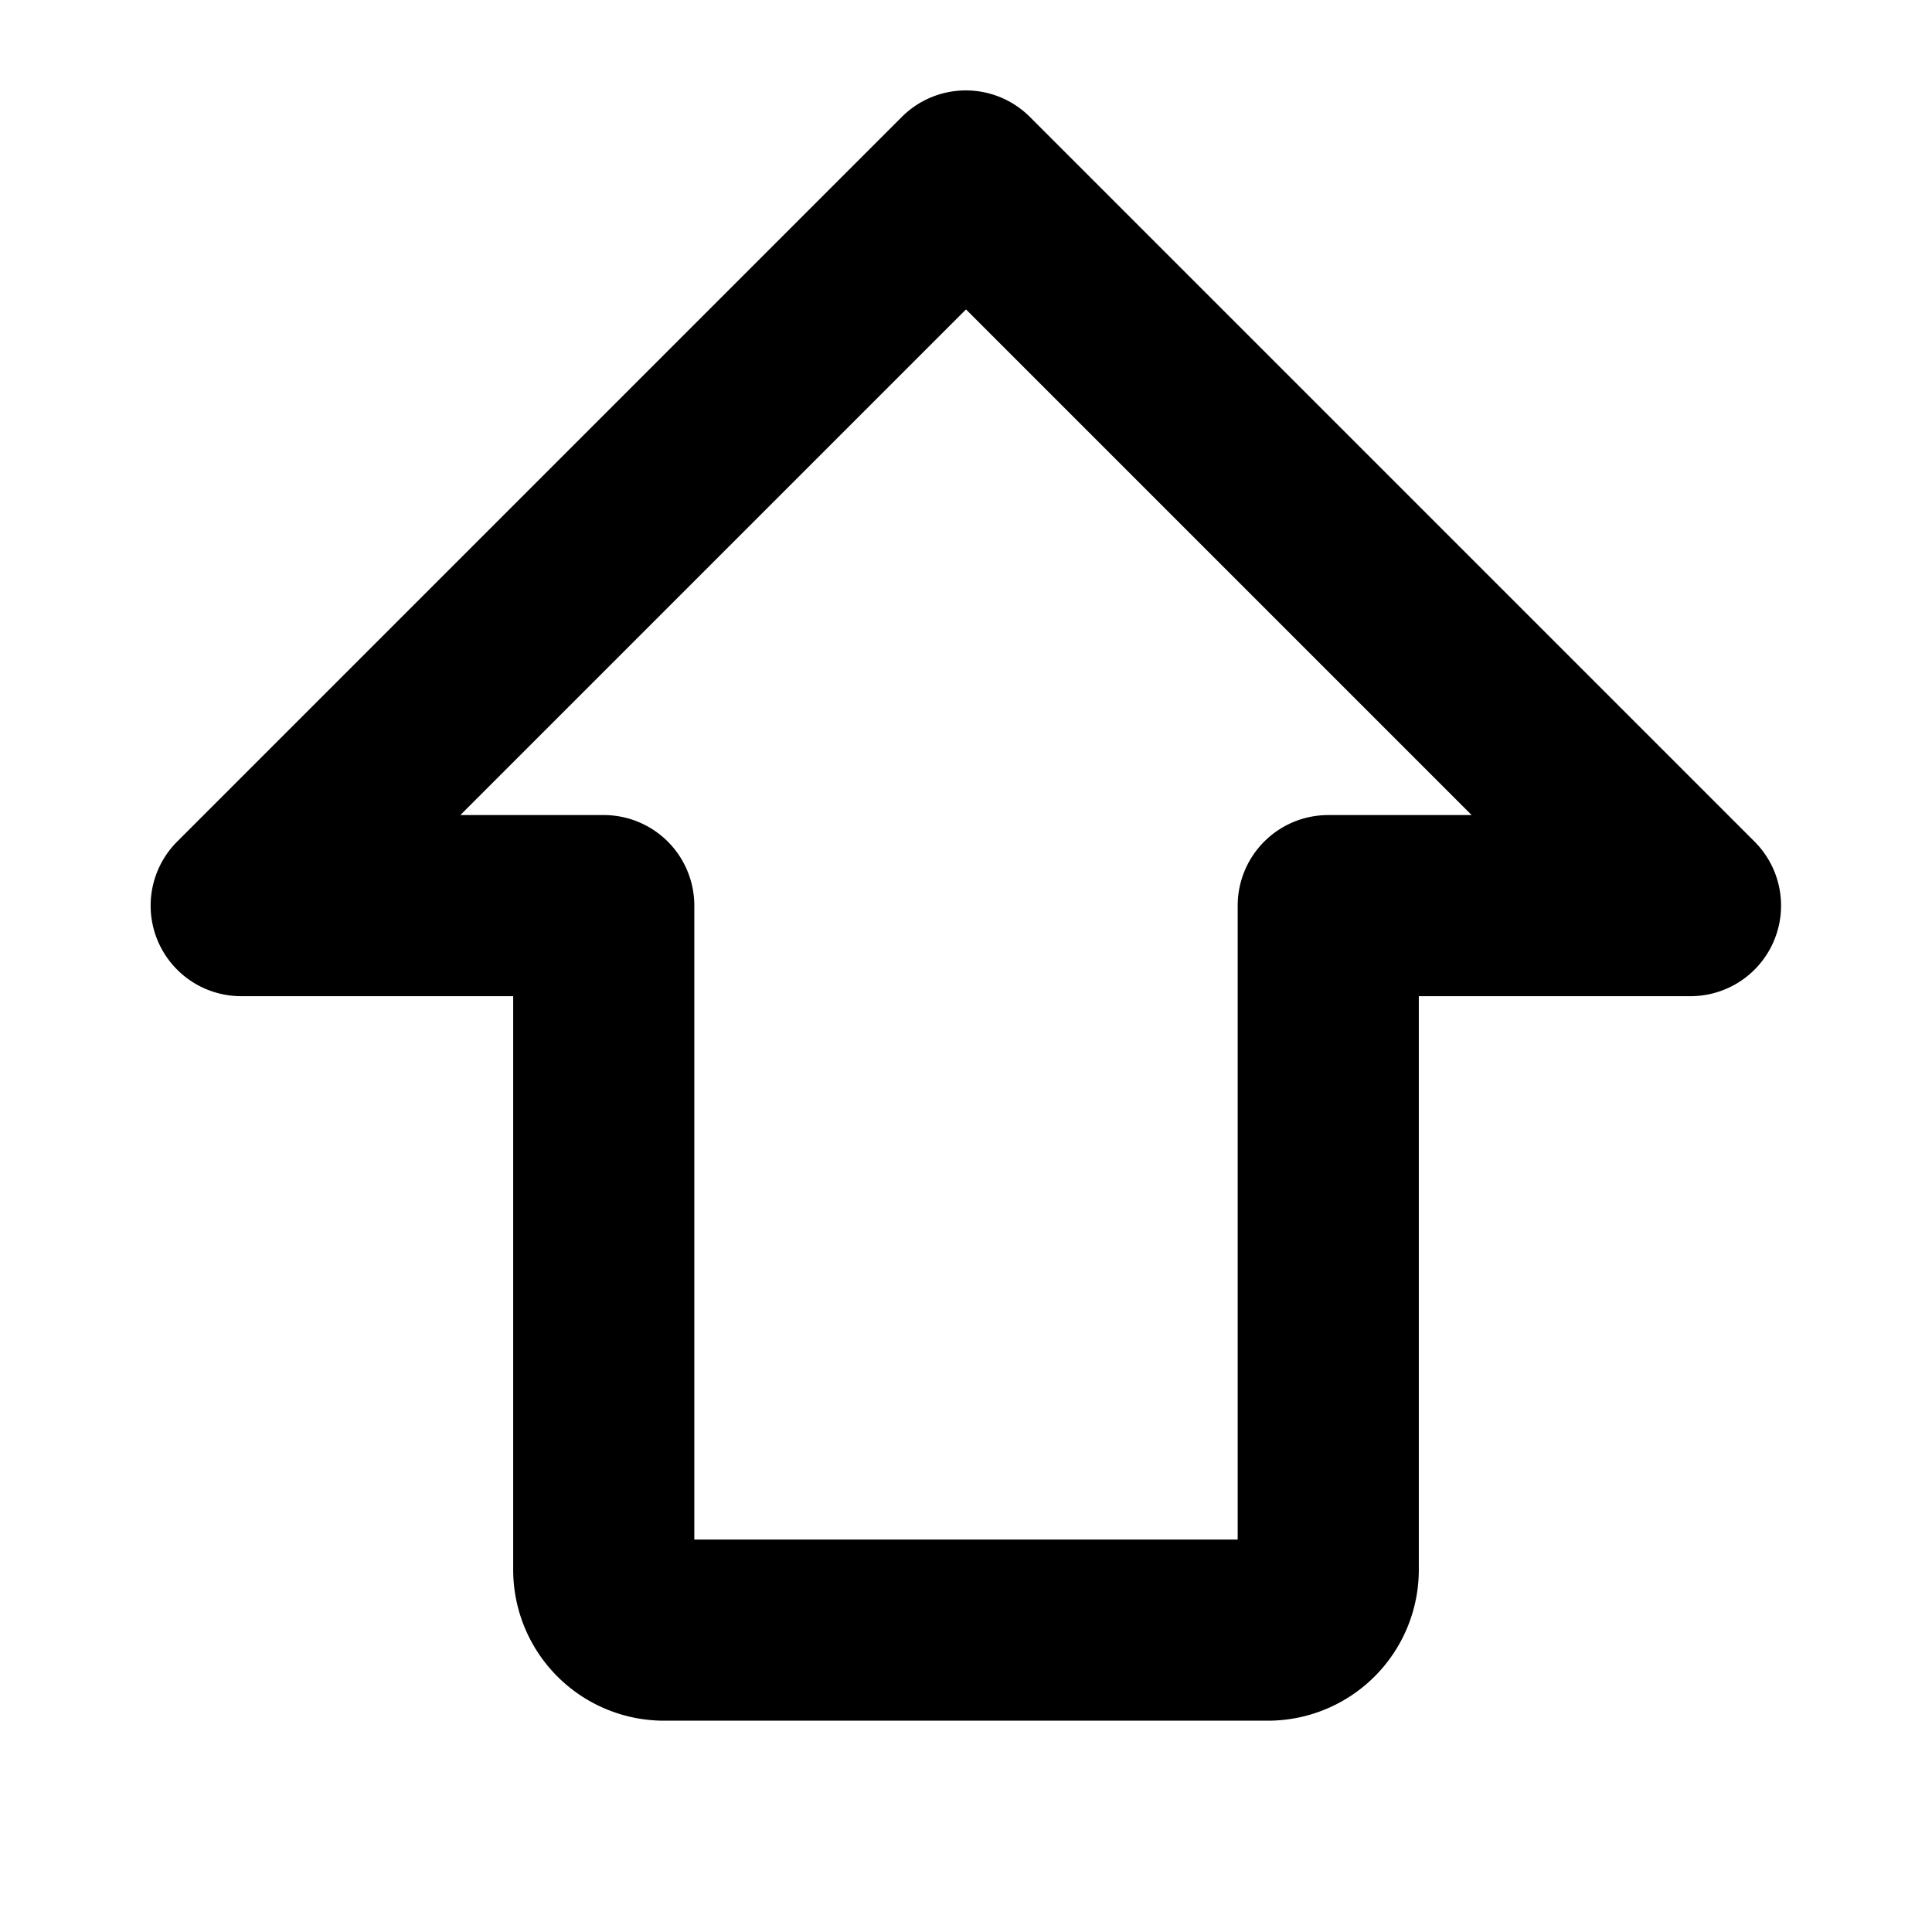
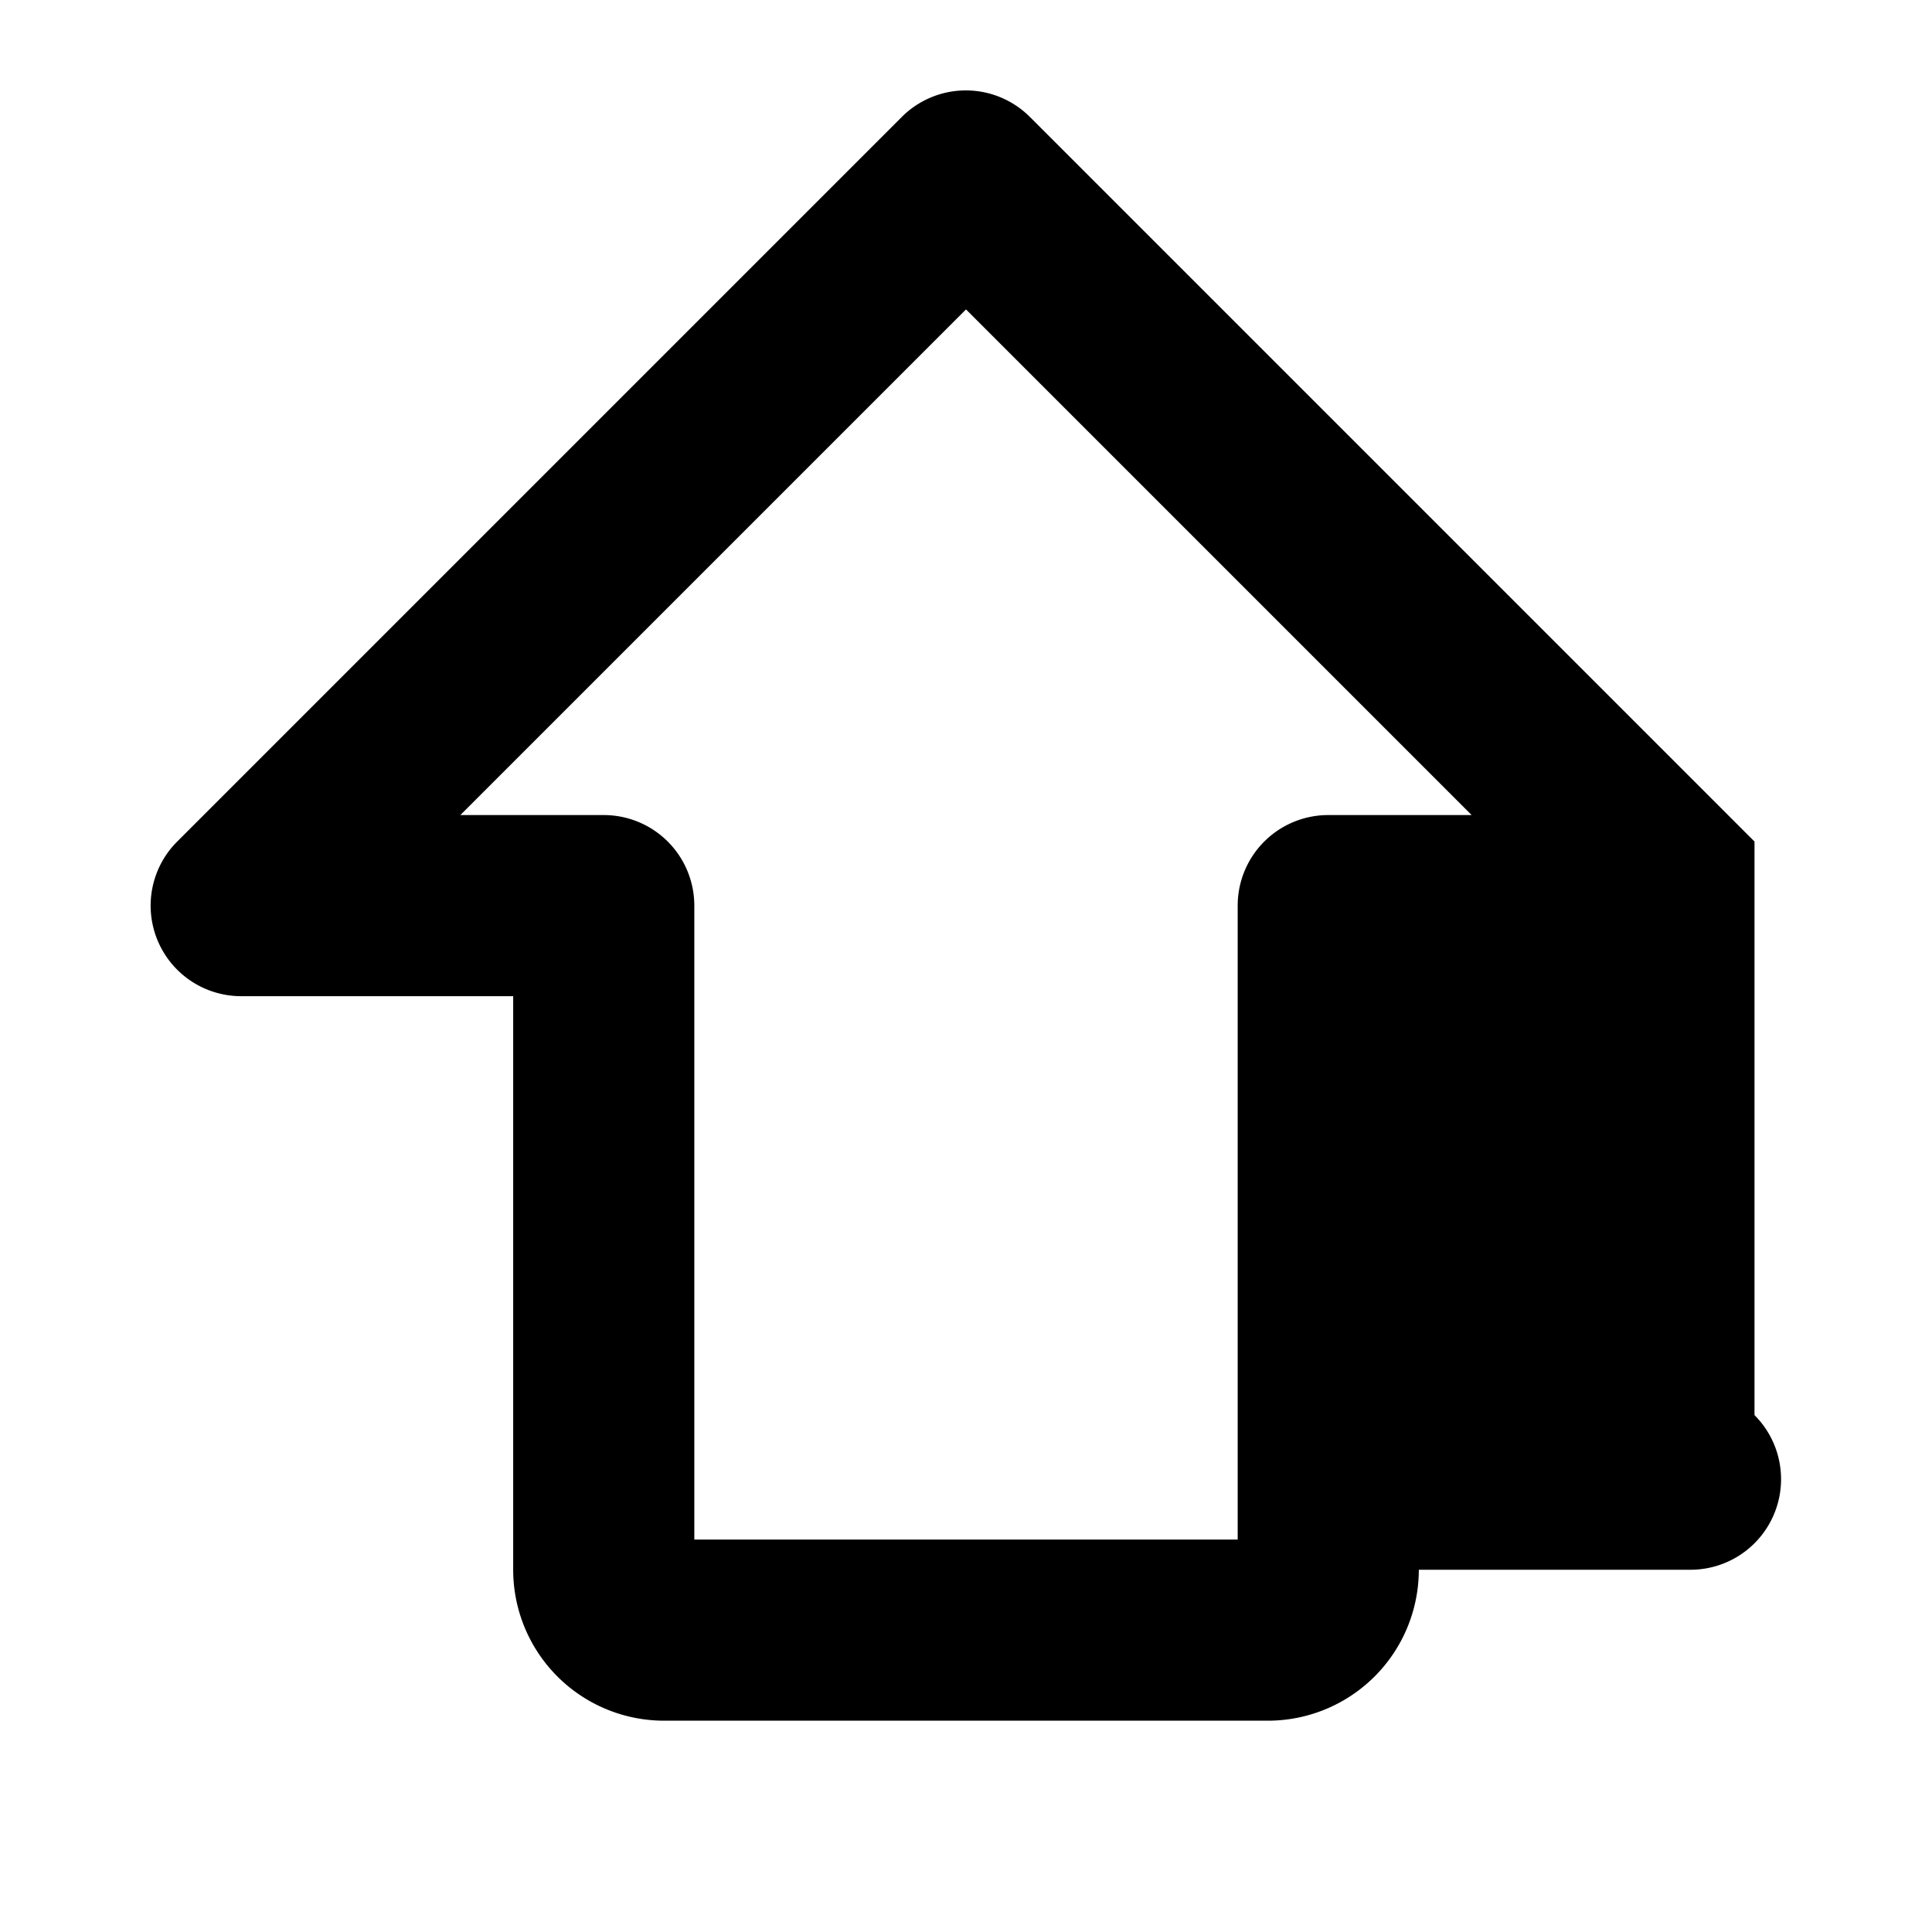
<svg xmlns="http://www.w3.org/2000/svg" viewBox="0 0 256 256" fill="currentColor">
-   <path d="M232.48,111.51l-96-96a12,12,0,0,0-17,0l-96,96A12,12,0,0,0,32,132H68v76a20,20,0,0,0,20,20h80a20,20,0,0,0,20-20V132h36a12,12,0,0,0,8.48-20.49ZM176,108a12,12,0,0,0-12,12v84H92V120a12,12,0,0,0-12-12H61l67-67,67,67Z" />
+   <path d="M232.48,111.51l-96-96a12,12,0,0,0-17,0l-96,96A12,12,0,0,0,32,132H68v76a20,20,0,0,0,20,20h80a20,20,0,0,0,20-20h36a12,12,0,0,0,8.48-20.49ZM176,108a12,12,0,0,0-12,12v84H92V120a12,12,0,0,0-12-12H61l67-67,67,67Z" />
</svg>